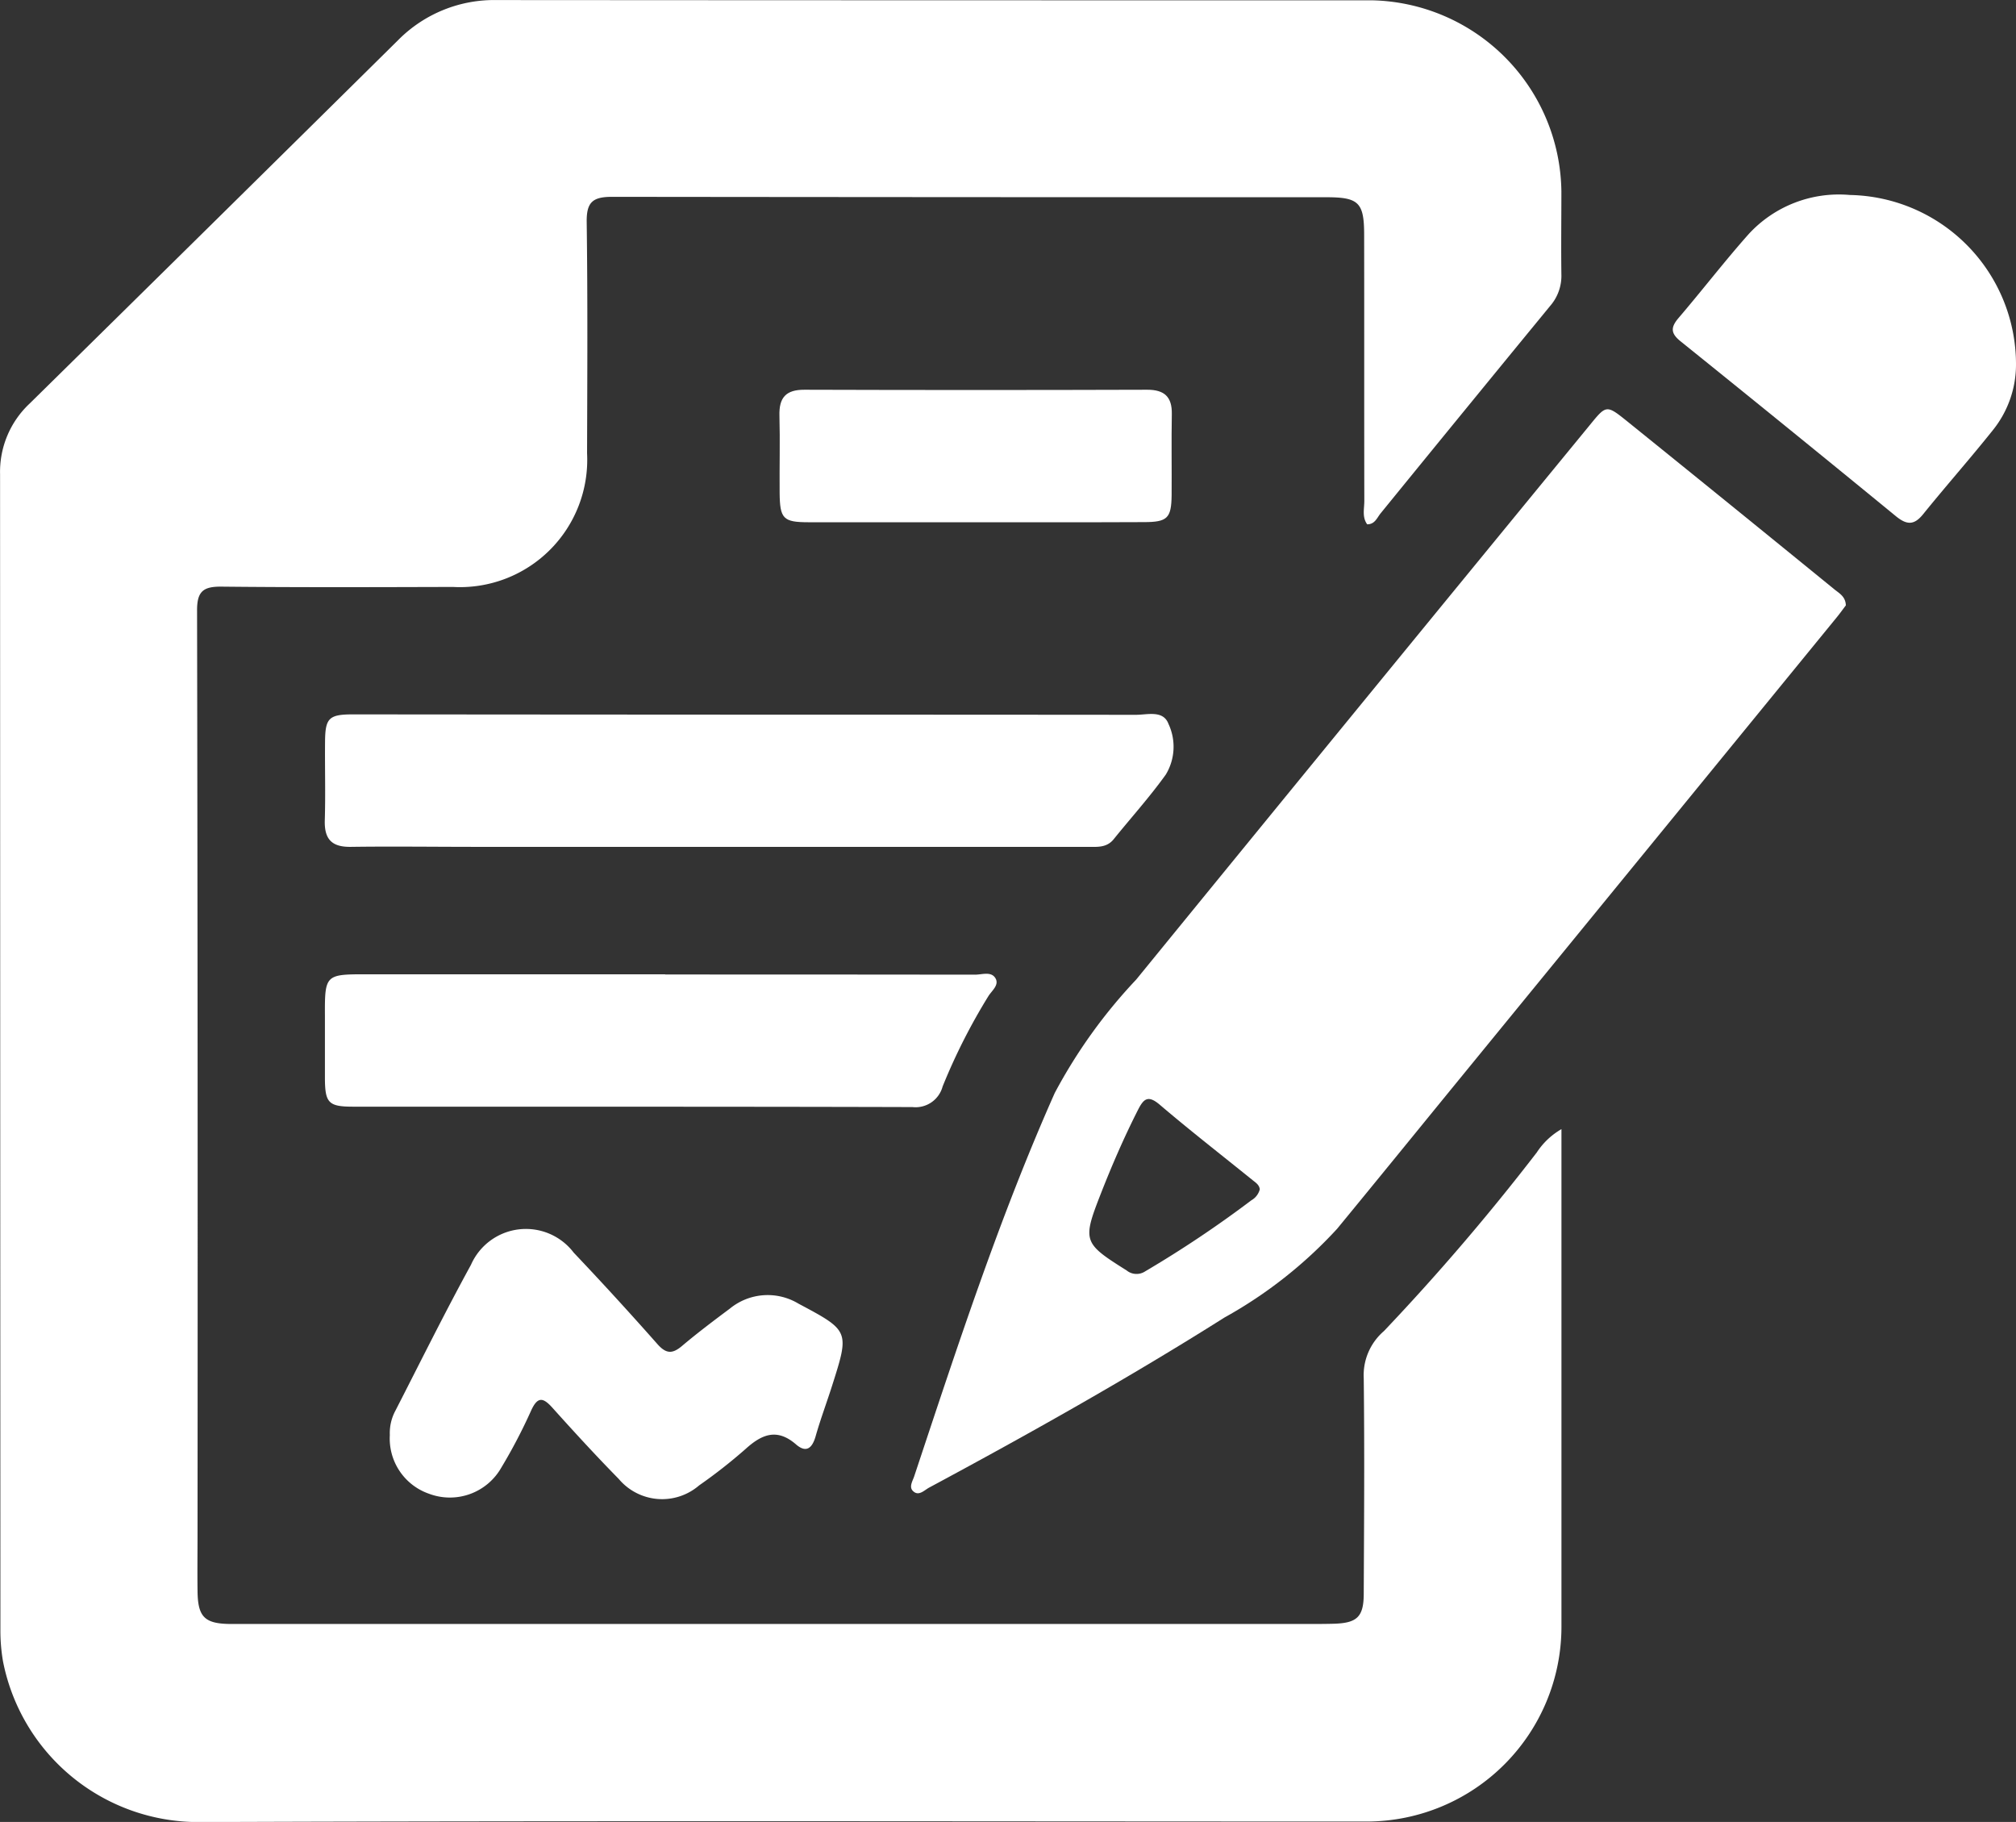
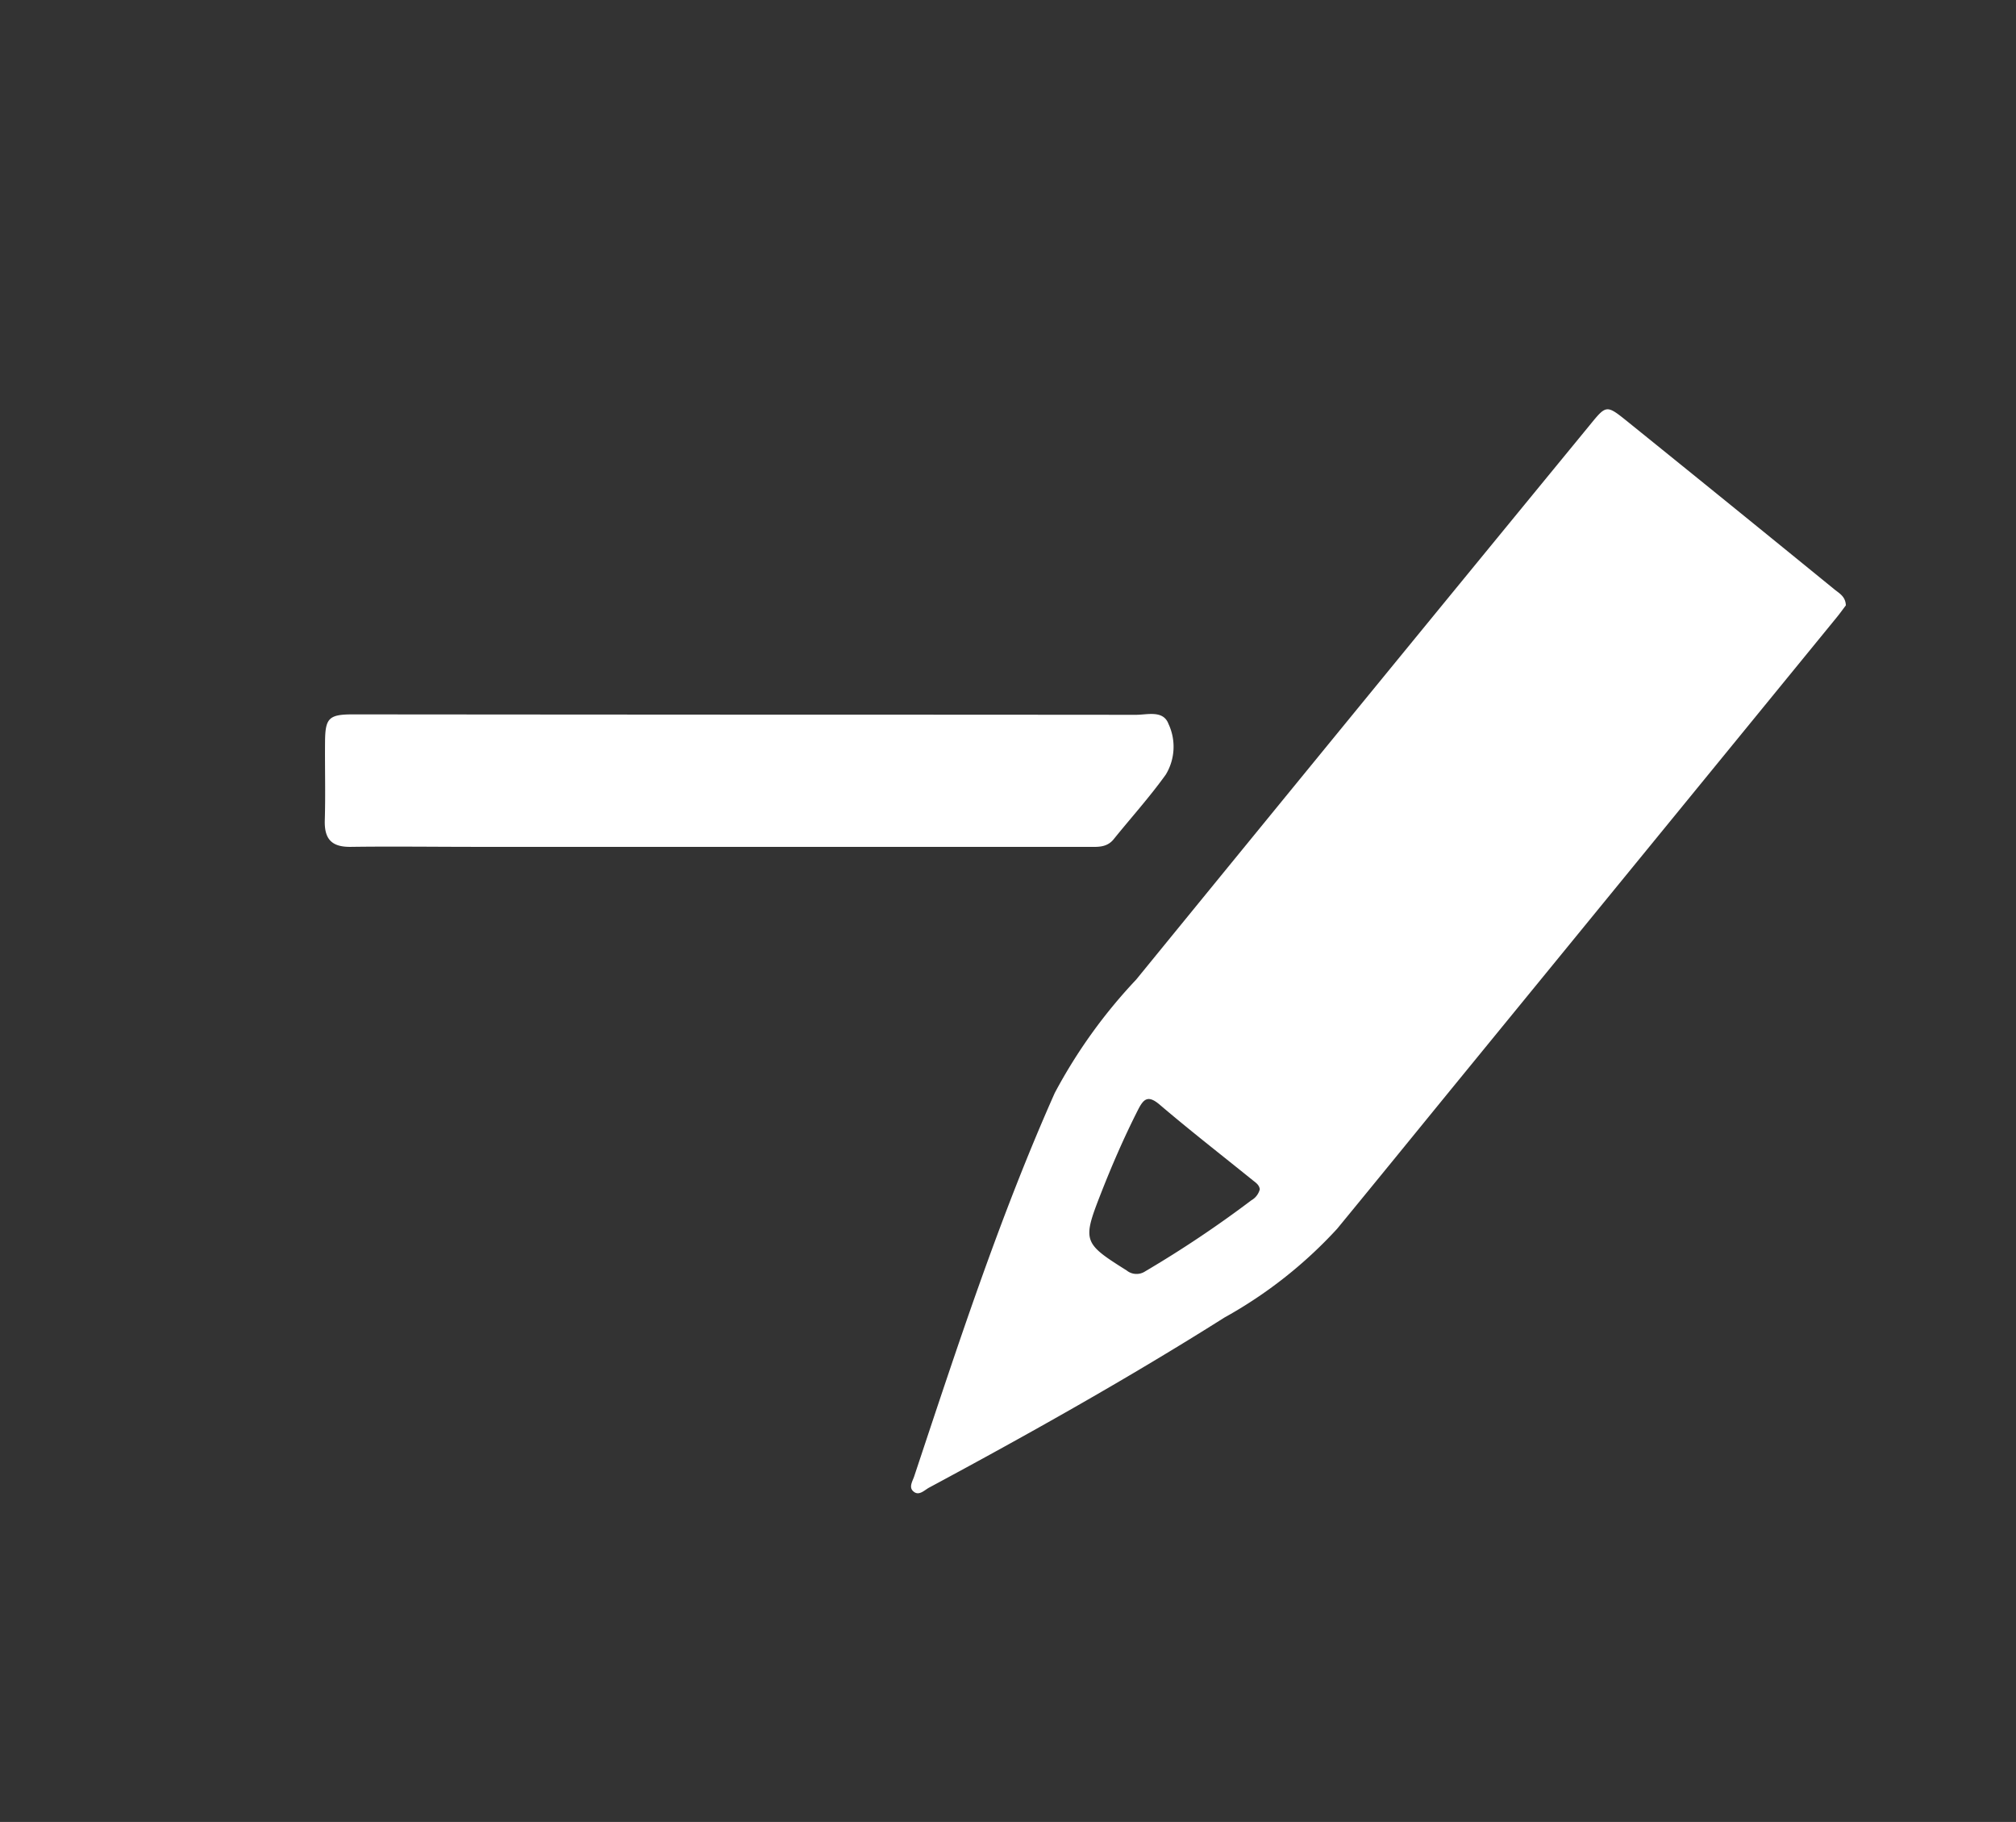
<svg xmlns="http://www.w3.org/2000/svg" width="59.999" height="54.213" viewBox="0 0 59.999 54.213">
  <rect x="0" y="0" width="59.999" height="54.213" fill="#333333" stroke="none" />
  <g id="Group_380" data-name="Group 380" transform="translate(-1331.918 -1397.217)">
    <g id="_9uwkcb.tif" data-name="9uwkcb.tif">
      <g id="Group_379" data-name="Group 379">
-         <path id="Path_145" data-name="Path 145" d="M1378.389,1430.815v3.229q0,5.8,0,11.6a5.8,5.8,0,0,1-5.757,5.774c-11.6,0-23.192-.027-34.788.016a5.924,5.924,0,0,1-5.837-4.784,5.4,5.4,0,0,1-.077-.96q-.006-17.183-.01-34.366a2.784,2.784,0,0,1,.881-2.1q5.489-5.4,10.966-10.813a4.018,4.018,0,0,1,2.937-1.192q13.016.009,26.031.007a5.76,5.76,0,0,1,5.652,5.682c0,.826-.011,1.651,0,2.476a1.361,1.361,0,0,1-.335.937q-2.529,3.081-5.045,6.171c-.107.131-.171.329-.4.326-.157-.217-.084-.465-.085-.7-.006-2.637,0-5.274-.005-7.912,0-.964-.162-1.12-1.124-1.12q-10.631,0-21.26-.012c-.576,0-.761.159-.754.746.031,2.295.018,4.59.011,6.885a3.788,3.788,0,0,1-3.992,3.977c-2.3.006-4.591.015-6.885-.009-.54-.006-.732.135-.73.707q.025,13.71.014,27.42c0,.584-.007,1.168,0,1.751.007.787.209.988,1.013.989q6.432,0,12.864,0h19.146c.261,0,.523,0,.785-.007.7-.019.9-.2.9-.9.01-2.134.025-4.269,0-6.4a1.729,1.729,0,0,1,.6-1.408,67.653,67.653,0,0,0,4.55-5.316A2.169,2.169,0,0,1,1378.389,1430.815Z" fill="#fff" />
        <path id="Path_146" data-name="Path 146" d="M1386.853,1415.23c-.081.107-.173.237-.274.36q-5.616,6.875-11.235,13.747c-1.21,1.481-2.415,2.965-3.63,4.442a13.293,13.293,0,0,1-3.354,2.642c-2.861,1.806-5.811,3.46-8.79,5.061-.147.079-.312.269-.482.1-.128-.126,0-.309.044-.454,1.277-3.839,2.53-7.686,4.177-11.389a15.537,15.537,0,0,1,2.423-3.373q6.738-8.259,13.5-16.5c.49-.6.493-.613,1.119-.108q3.079,2.484,6.144,4.982C1386.64,1414.863,1386.844,1414.955,1386.853,1415.23Zm-17.442,17.377c-.015-.136-.122-.2-.215-.275-.923-.746-1.86-1.474-2.763-2.244-.36-.307-.487-.161-.654.168-.41.809-.77,1.639-1.1,2.482-.551,1.41-.527,1.468.768,2.281a.467.467,0,0,0,.555.027,33.264,33.264,0,0,0,3.158-2.113A.527.527,0,0,0,1369.411,1432.607Z" fill="#fff" />
        <path id="Path_147" data-name="Path 147" d="M1354.25,1418.482q5.736,0,11.471.005c.346,0,.816-.147.973.271a1.6,1.6,0,0,1-.08,1.507c-.48.669-1.035,1.284-1.553,1.926-.21.259-.5.225-.777.225l-18.232,0c-1.228,0-2.456-.017-3.683,0-.571.01-.8-.219-.785-.788.024-.784,0-1.57.008-2.354.007-.687.115-.8.826-.8Q1348.334,1418.479,1354.25,1418.482Z" fill="#fff" />
-         <path id="Path_148" data-name="Path 148" d="M1351.709,1426.214q4.614,0,9.229.005c.209,0,.487-.109.611.115.108.2-.116.363-.217.527a17.788,17.788,0,0,0-1.361,2.687.832.832,0,0,1-.894.611c-5.55-.016-11.1-.009-16.65-.012-.733,0-.835-.113-.839-.844,0-.624,0-1.247,0-1.87-.006-1.2.018-1.226,1.2-1.225q4.464,0,8.929,0Z" fill="#fff" />
-         <path id="Path_149" data-name="Path 149" d="M1343.52,1439.916a1.4,1.4,0,0,1,.168-.727c.743-1.449,1.465-2.909,2.247-4.337a1.787,1.787,0,0,1,3.058-.361q1.266,1.335,2.483,2.712c.263.3.449.31.741.063.46-.389.943-.752,1.426-1.113a1.775,1.775,0,0,1,2.037-.146c1.521.81,1.523.81,1,2.45-.159.5-.343.989-.486,1.491-.1.356-.277.516-.585.249-.57-.494-1.023-.3-1.509.142a15.592,15.592,0,0,1-1.376,1.078,1.686,1.686,0,0,1-2.392-.194c-.676-.688-1.329-1.4-1.973-2.117-.275-.306-.437-.342-.63.075a16.04,16.04,0,0,1-.893,1.709,1.76,1.76,0,0,1-2.149.775A1.738,1.738,0,0,1,1343.52,1439.916Z" fill="#fff" />
-         <path id="Path_150" data-name="Path 150" d="M1386.975,1403.019a5.039,5.039,0,0,1,4.942,5.036,3.108,3.108,0,0,1-.685,1.957c-.677.849-1.4,1.665-2.081,2.508-.261.322-.475.326-.8.064q-3.2-2.622-6.418-5.212c-.289-.233-.3-.407-.065-.686.706-.825,1.369-1.688,2.09-2.5A3.647,3.647,0,0,1,1386.975,1403.019Z" fill="#fff" />
-         <path id="Path_151" data-name="Path 151" d="M1360.944,1412.757c-1.651,0-3.3,0-4.952,0-.767,0-.864-.1-.871-.88s.015-1.531-.006-2.295c-.014-.532.191-.77.742-.768q5.1.016,10.206,0c.506,0,.739.208.73.723-.015.805,0,1.611-.006,2.416-.009.684-.123.8-.83.8C1364.286,1412.761,1362.615,1412.756,1360.944,1412.757Z" fill="#fff" />
      </g>
    </g>
  </g>
</svg>